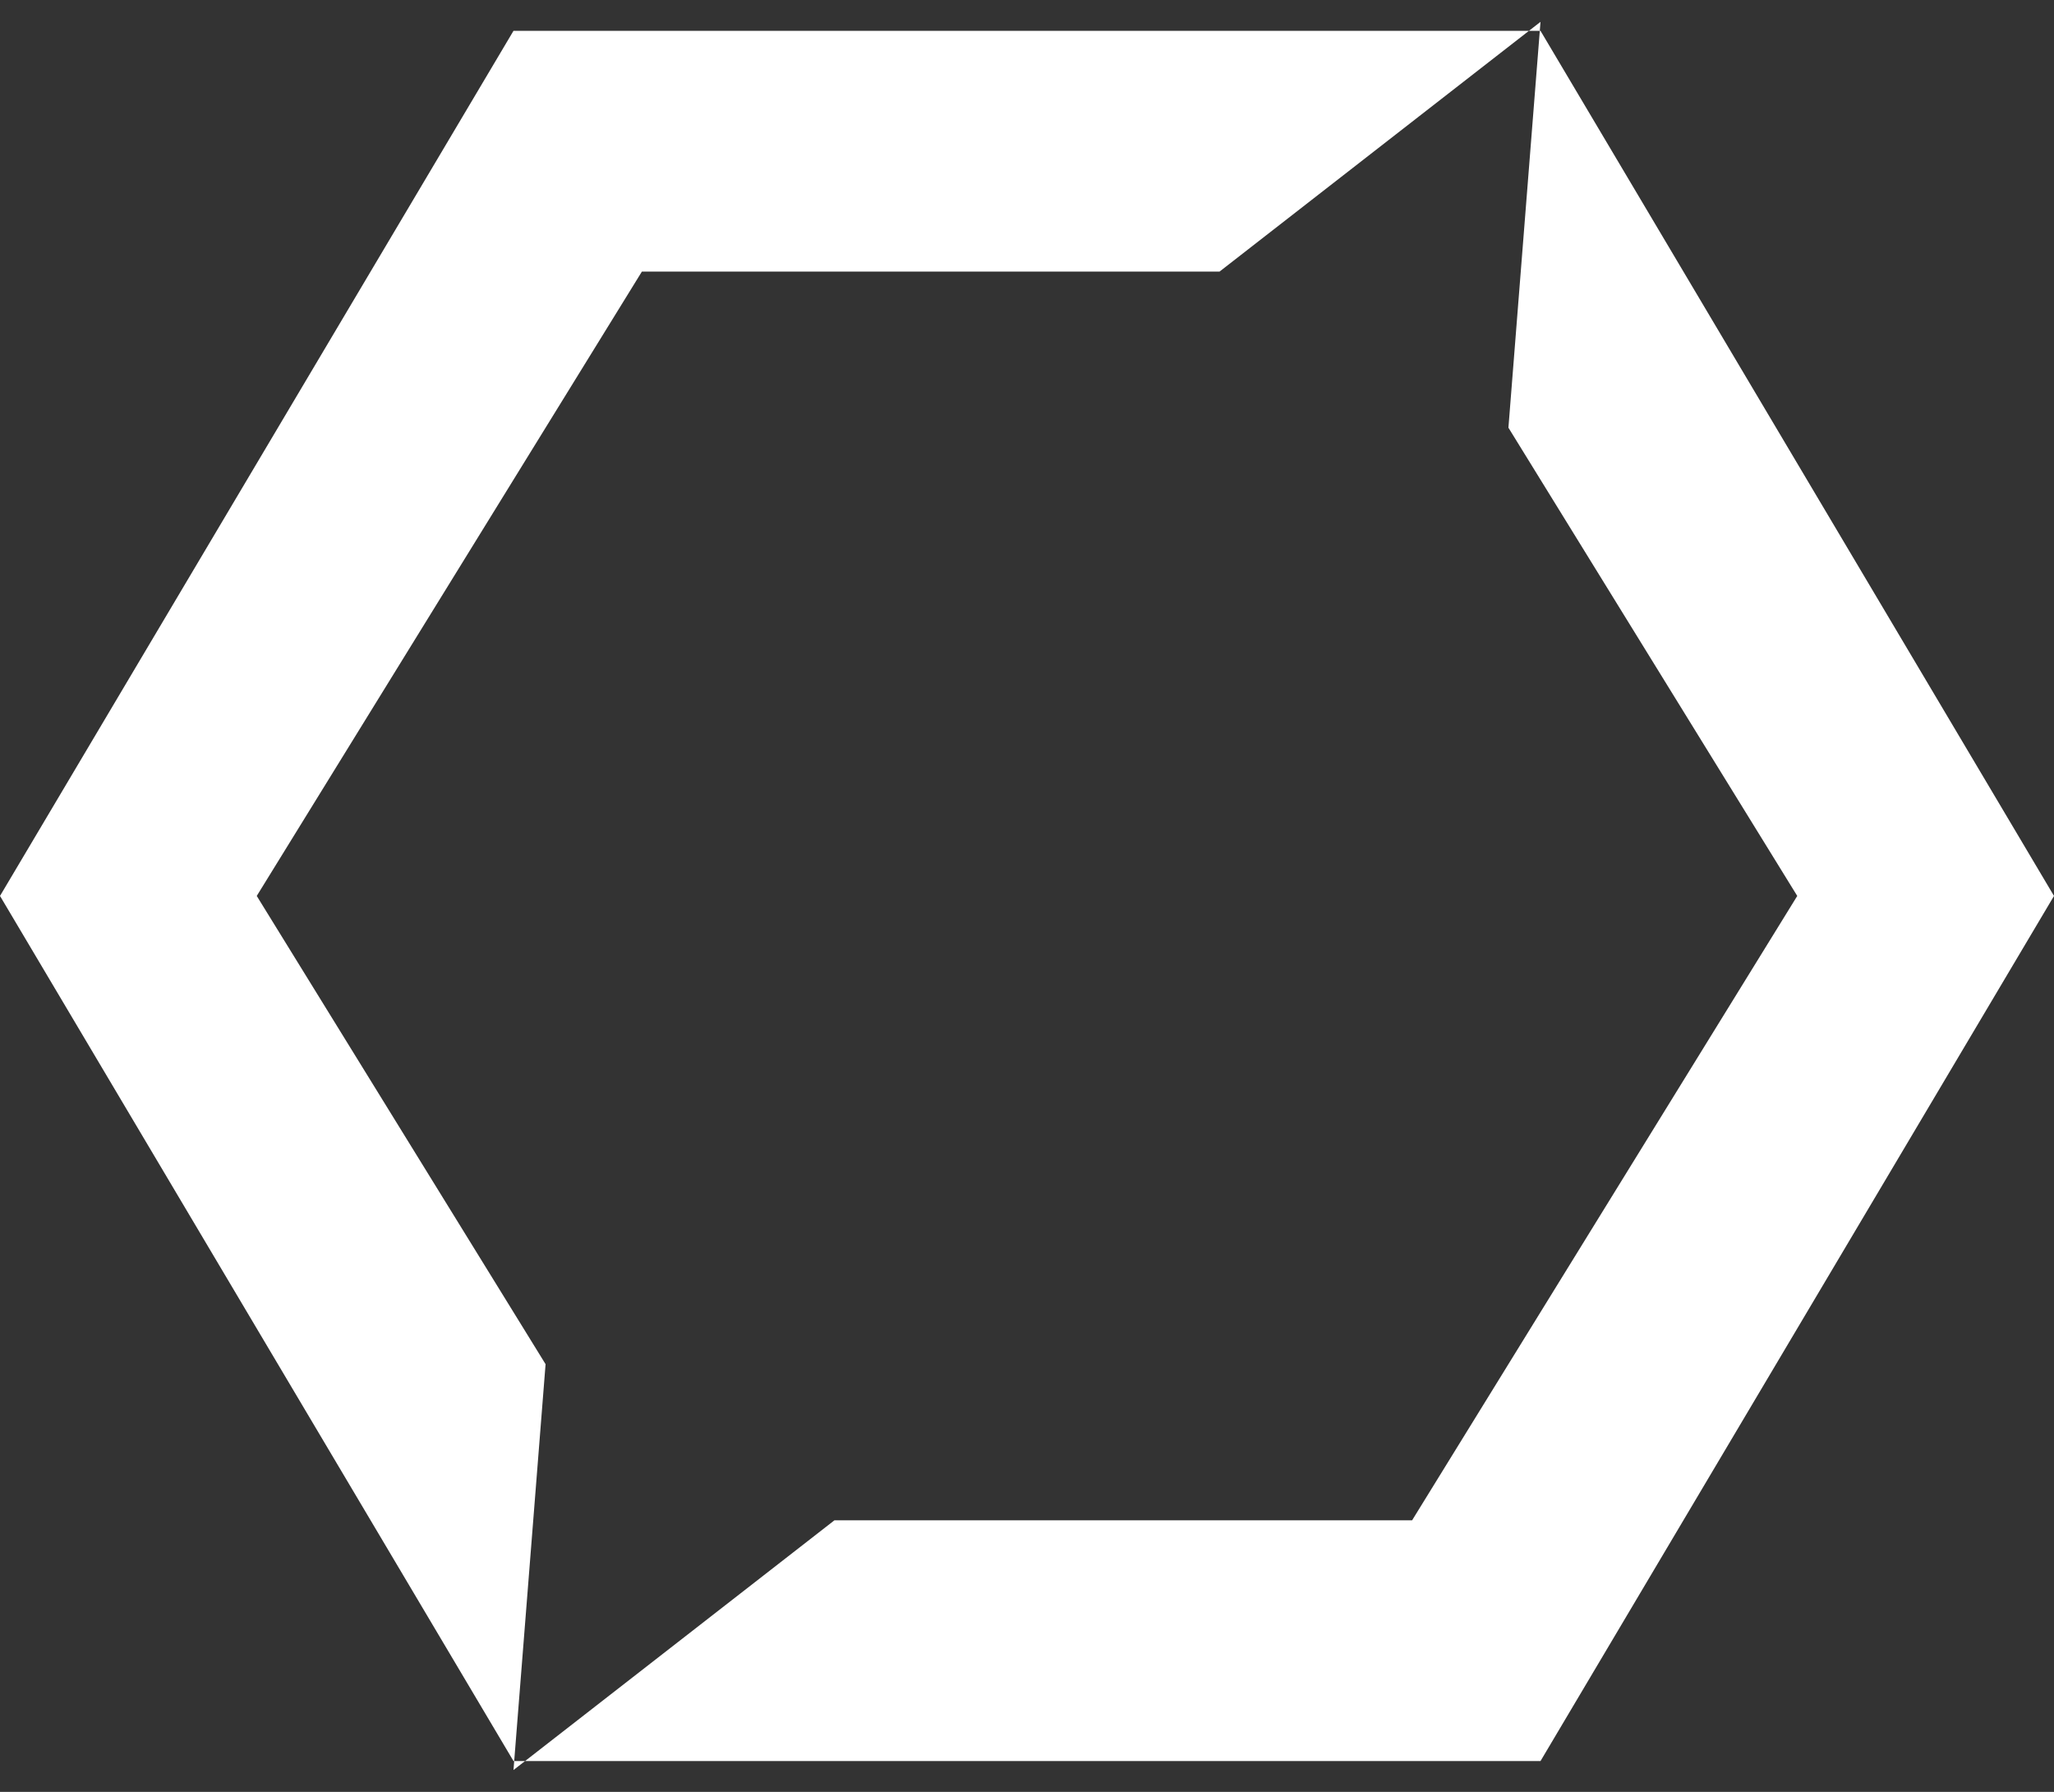
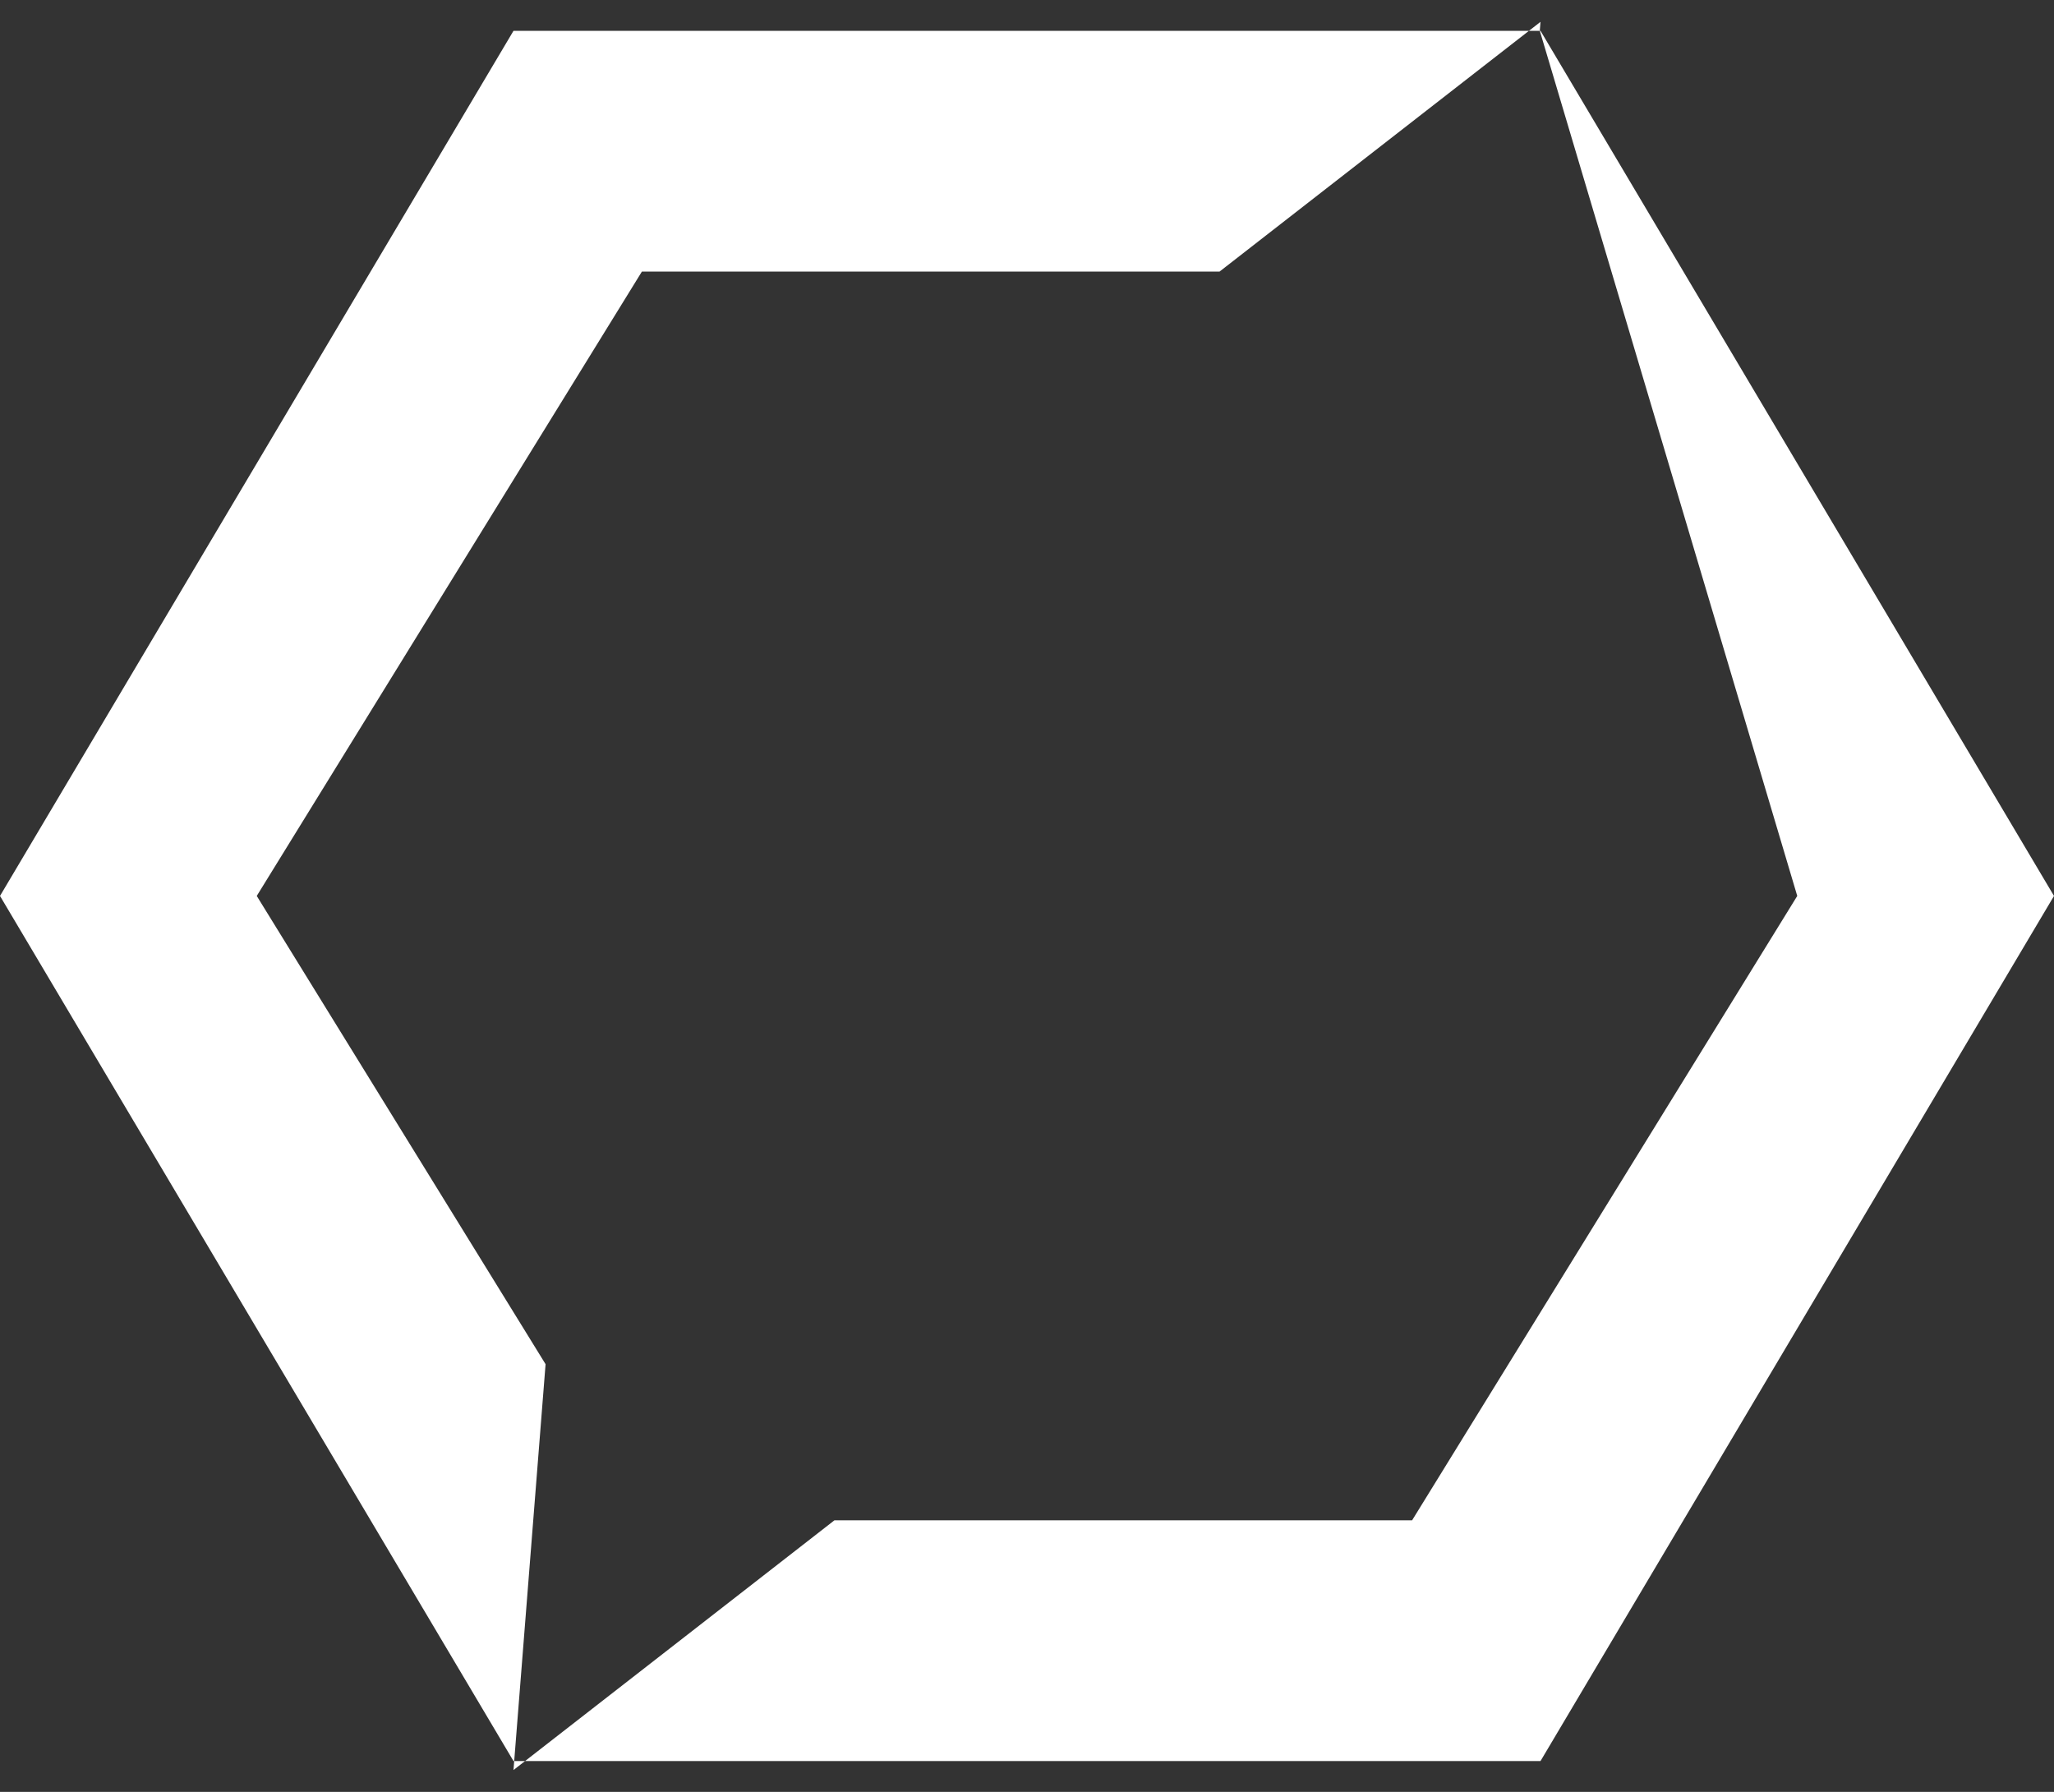
<svg xmlns="http://www.w3.org/2000/svg" width="47" height="41" viewBox="0 0 47 41" fill="none">
  <rect x="0" y="0" width="47" height="41" fill="#333333" stroke="none" />
-   <path fill-rule="evenodd" clip-rule="evenodd" d="M35.234 0.705L35.25 0.5L34.986 0.705H11.75L0 20.5L11.75 40.295H11.766L11.75 40.5L12.014 40.295H35.25L47 20.5L35.25 0.705H35.234ZM35.234 0.705H34.986L27.906 6.214H14.688L5.875 20.5L12.484 31.214L11.766 40.295H12.014L19.094 34.786H32.312L41.125 20.5L34.516 9.786L35.234 0.705Z" fill="white" />
+   <path fill-rule="evenodd" clip-rule="evenodd" d="M35.234 0.705L35.25 0.5L34.986 0.705H11.75L0 20.5L11.75 40.295H11.766L11.75 40.5L12.014 40.295H35.25L47 20.5L35.25 0.705H35.234ZM35.234 0.705H34.986L27.906 6.214H14.688L5.875 20.5L12.484 31.214L11.766 40.295H12.014L19.094 34.786H32.312L41.125 20.5L35.234 0.705Z" fill="white" />
</svg>